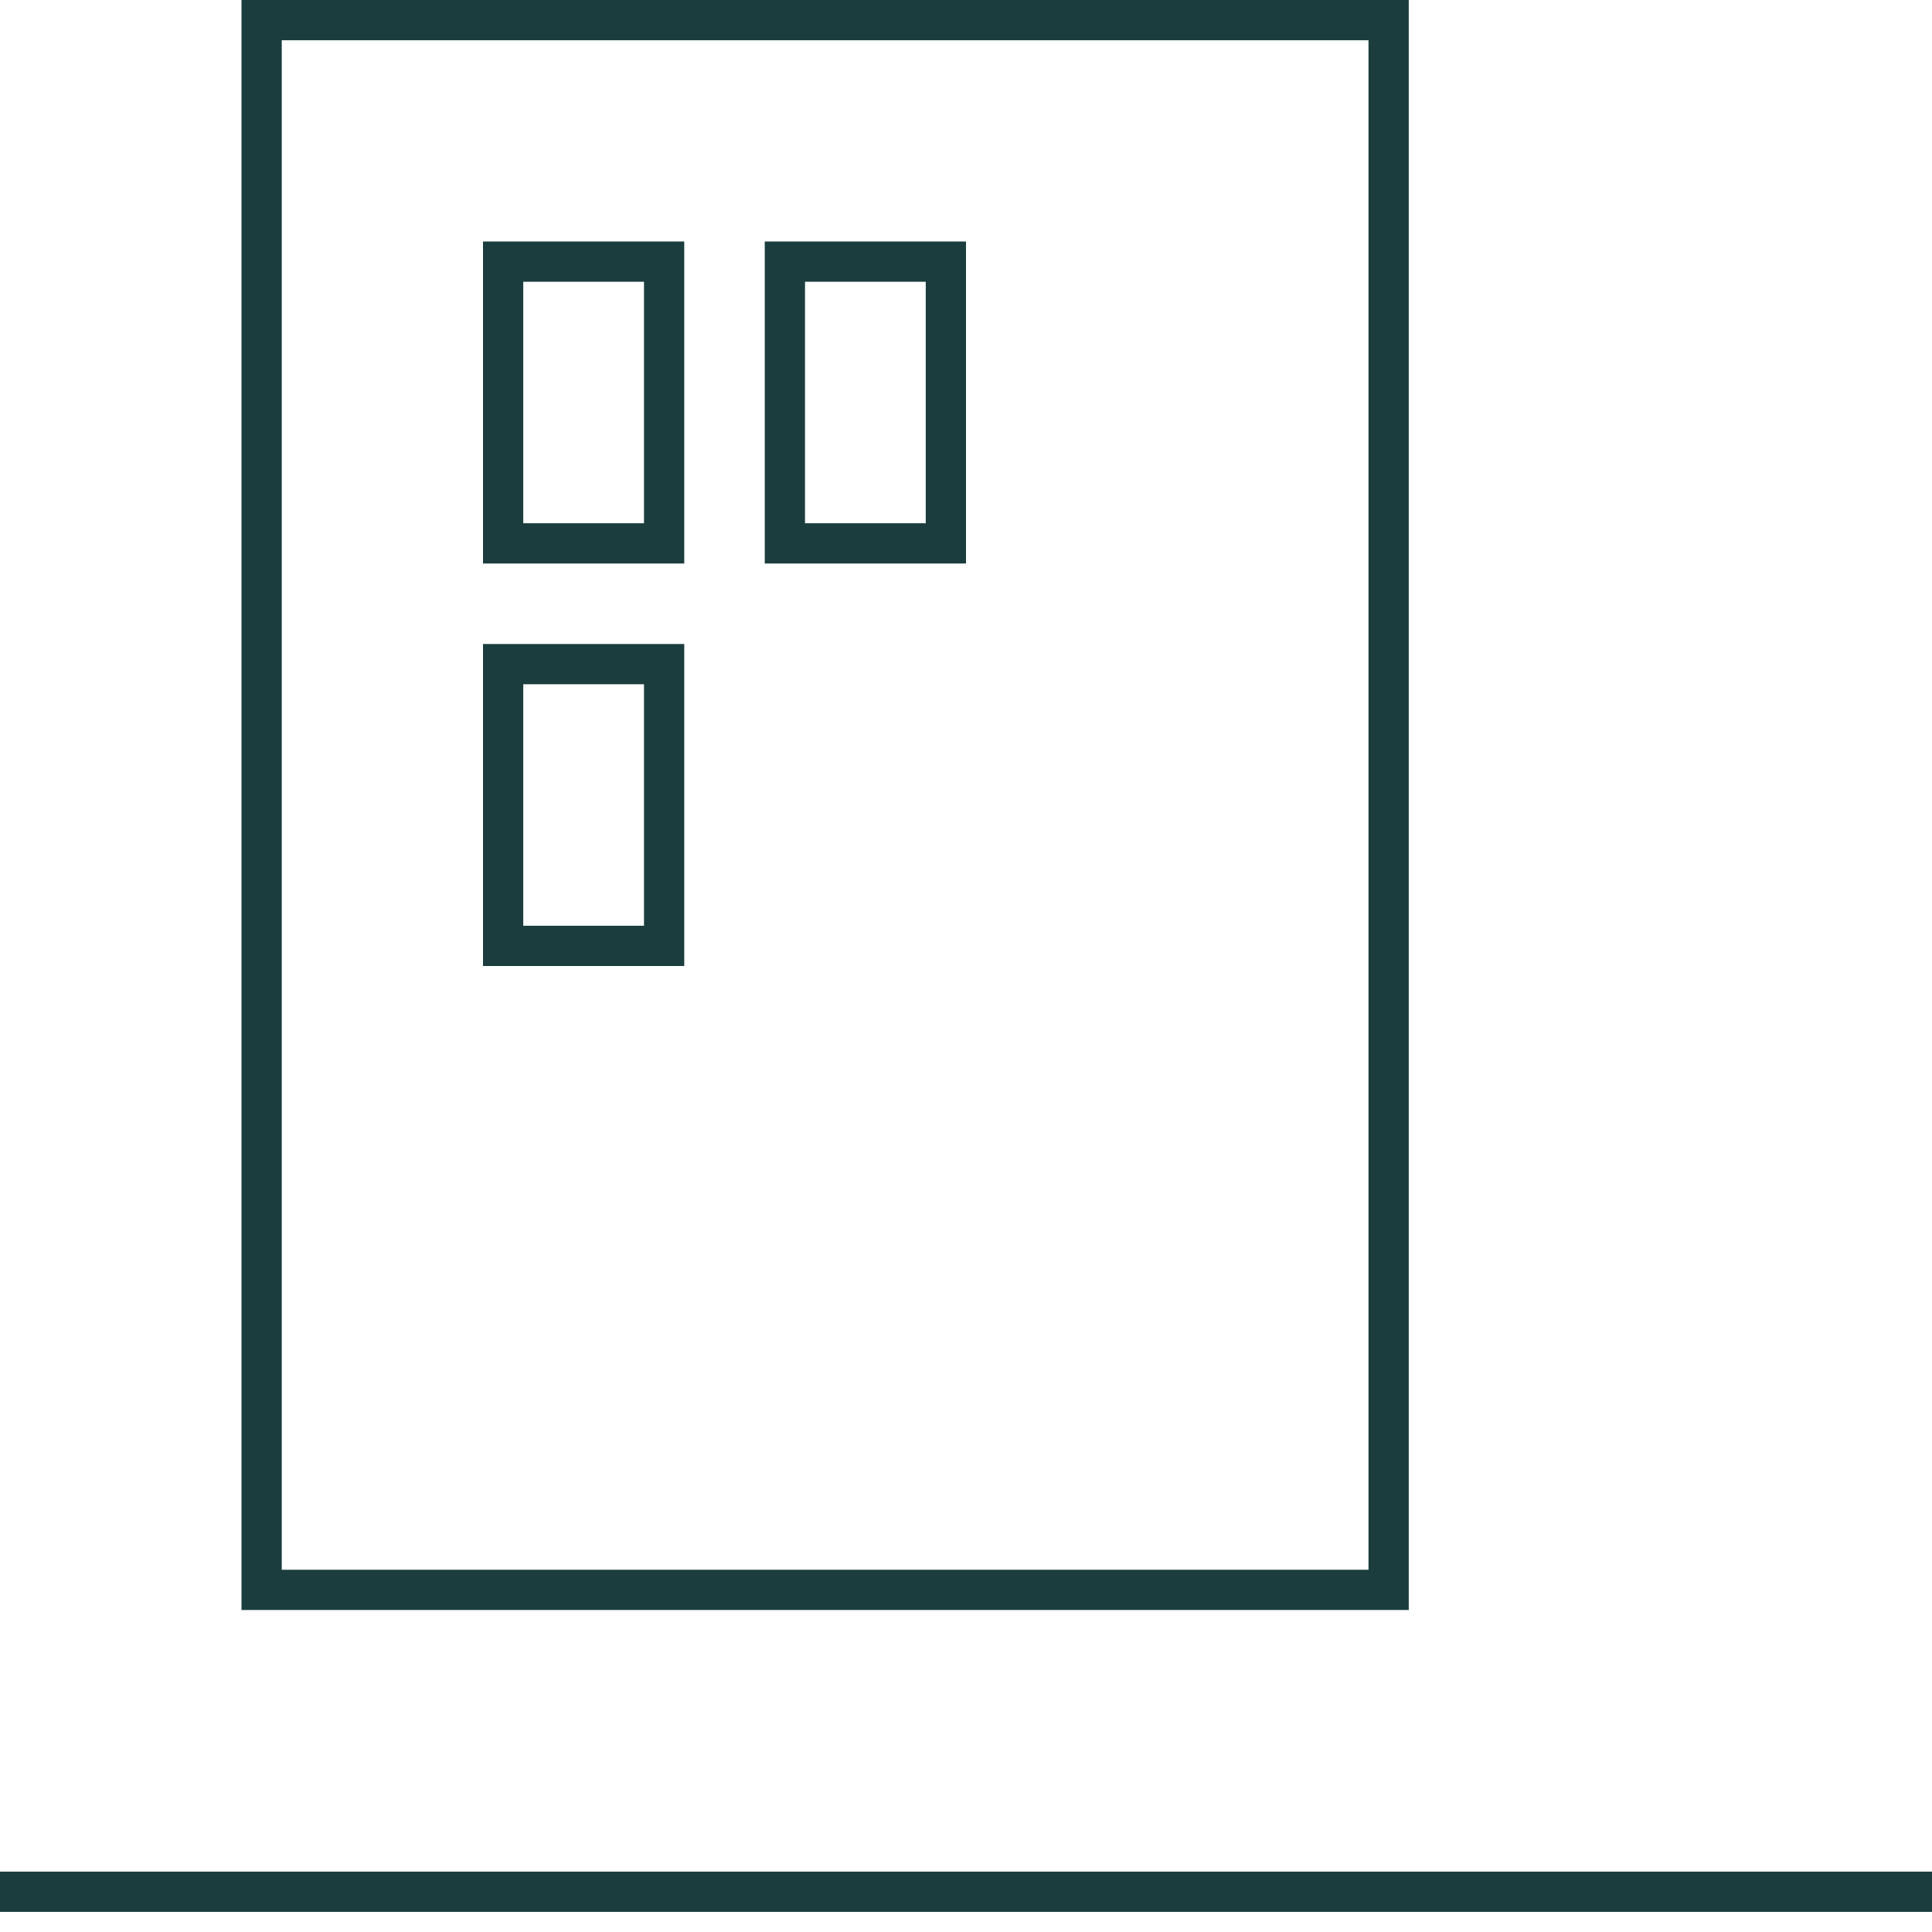
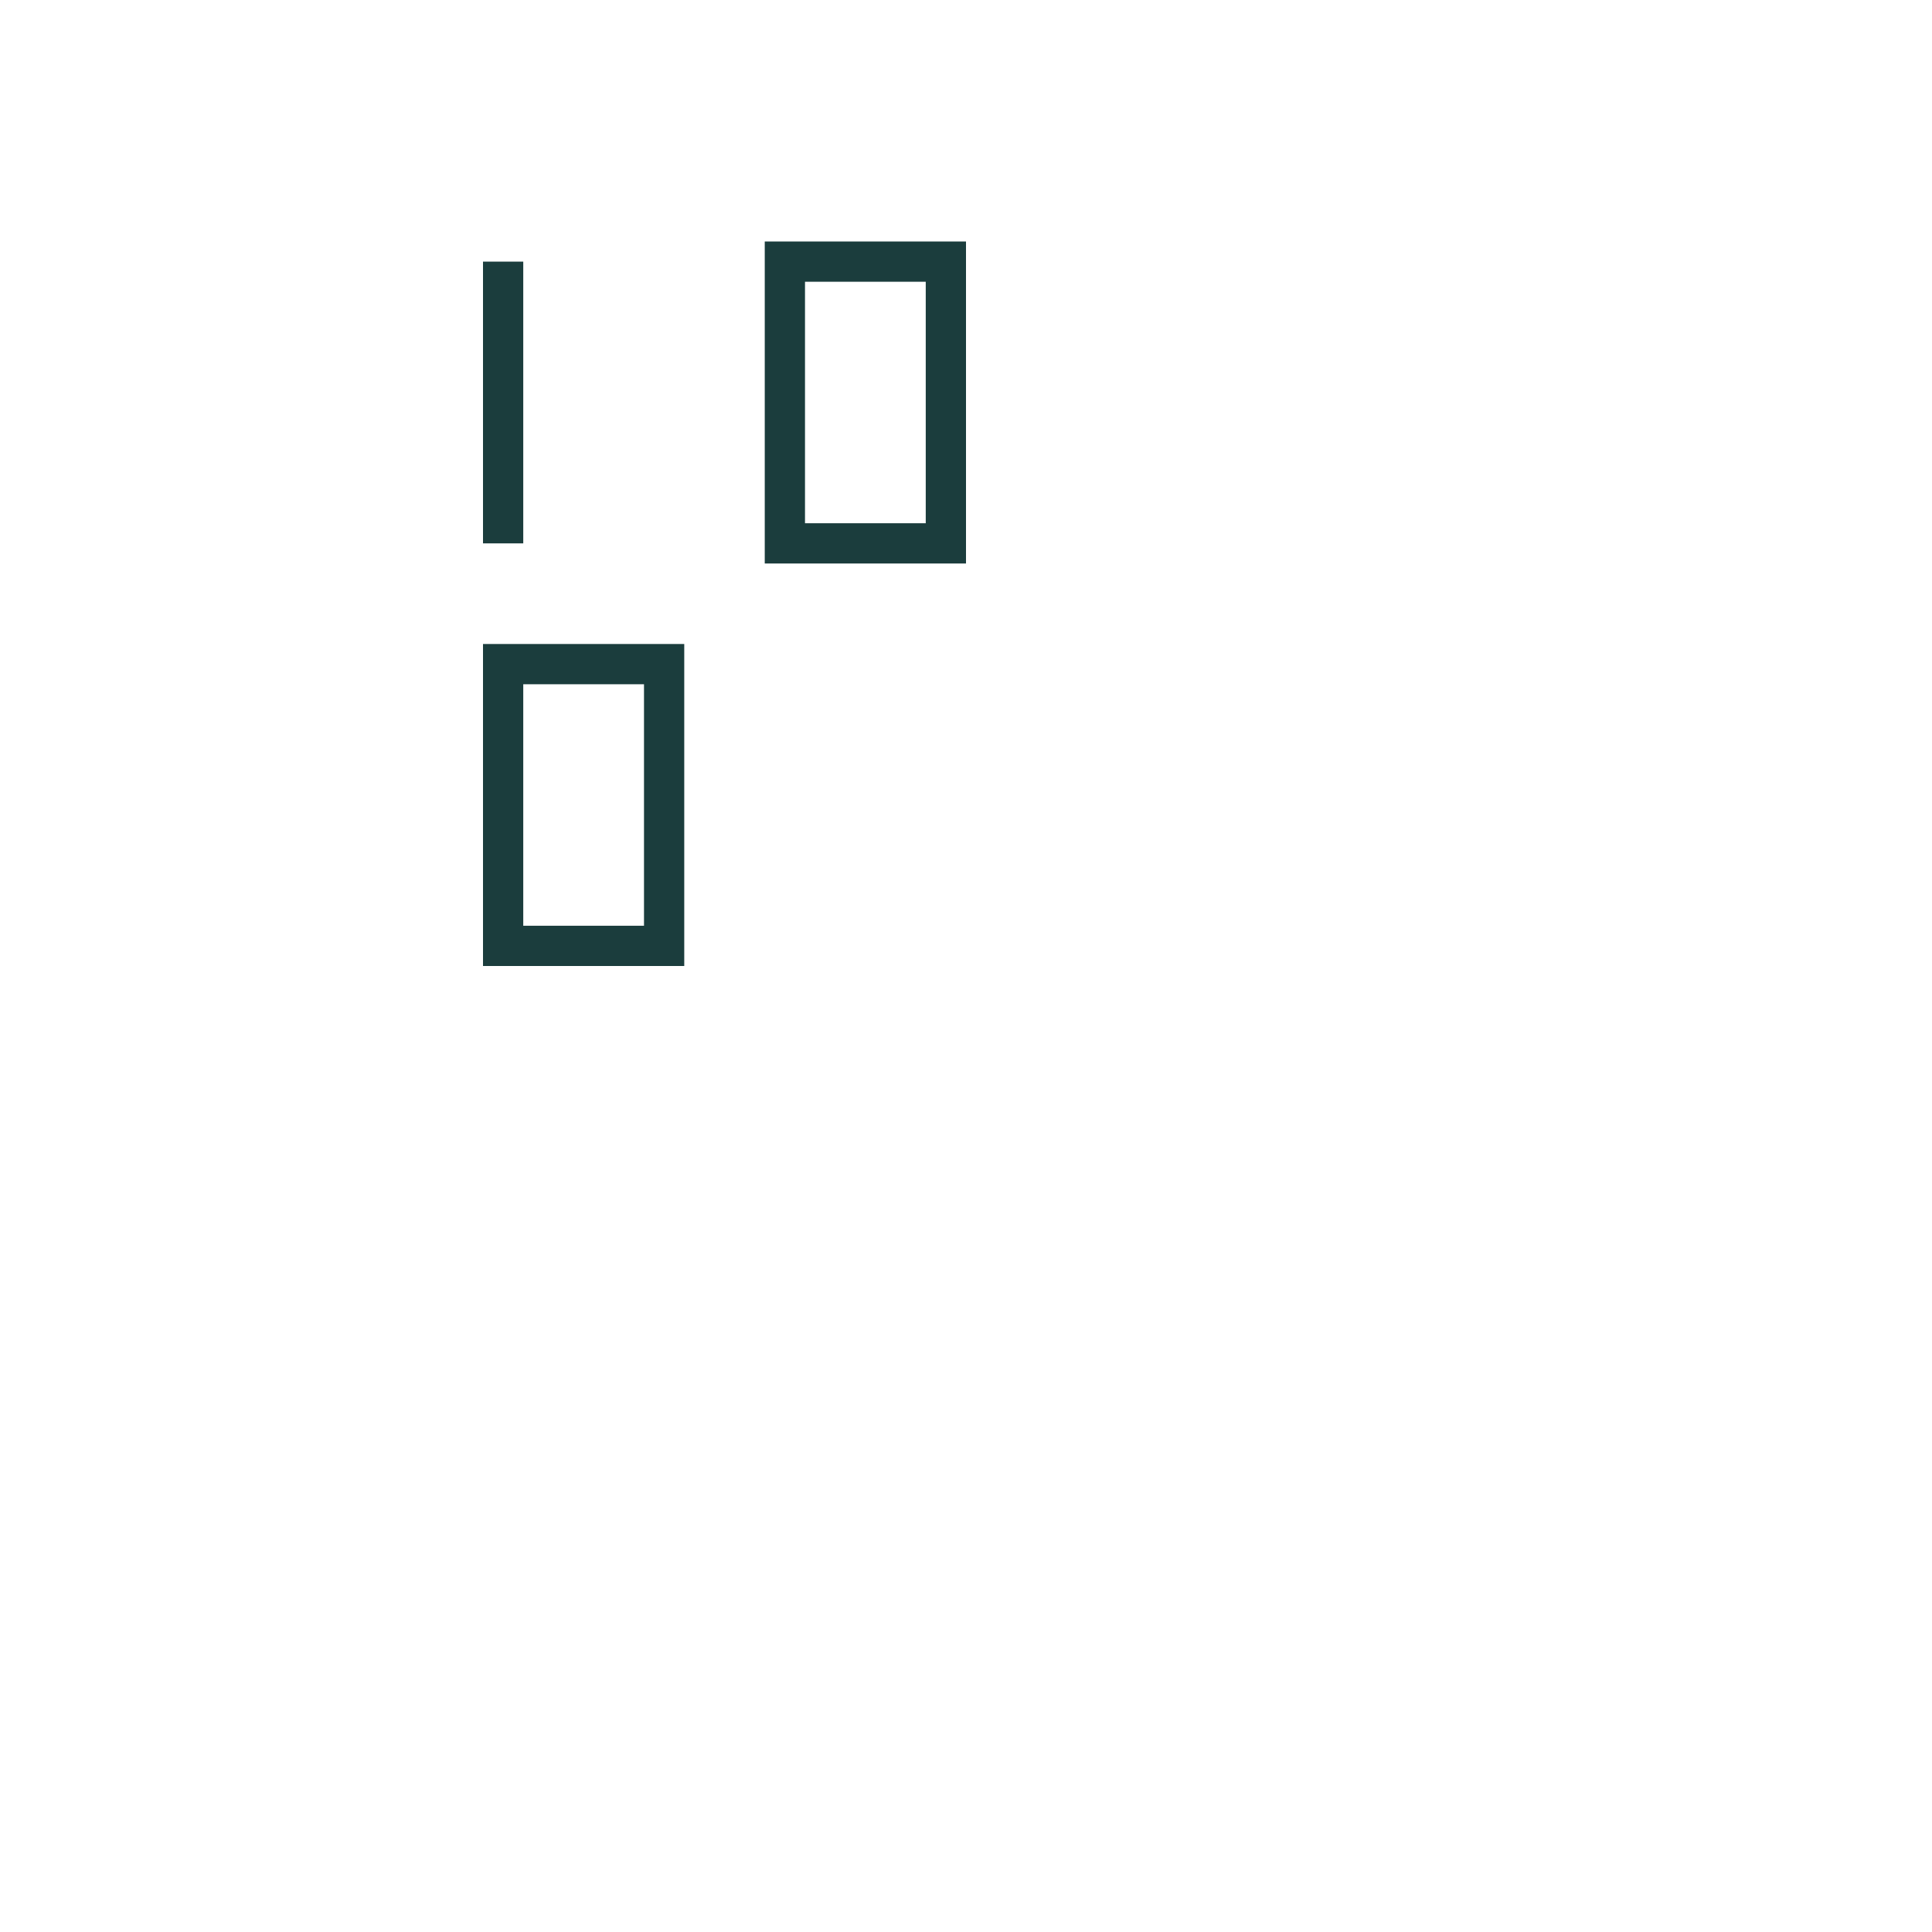
<svg xmlns="http://www.w3.org/2000/svg" width="48" height="48" fill="none" viewBox="0 0 48 48">
-   <path stroke="#1B3D3D" d="M0 47h48M6.5.5H34.5V39.5H6.5z" />
-   <path stroke="#1B3D3D" d="M12.5 6.5H16.5V13.5H12.5zM12.5 16.5H16.5V23.5H12.5zM19.5 6.5H23.5V13.5H19.5z" />
+   <path stroke="#1B3D3D" d="M12.5 6.5V13.5H12.5zM12.5 16.5H16.5V23.5H12.5zM19.5 6.5H23.5V13.5H19.5z" />
</svg>